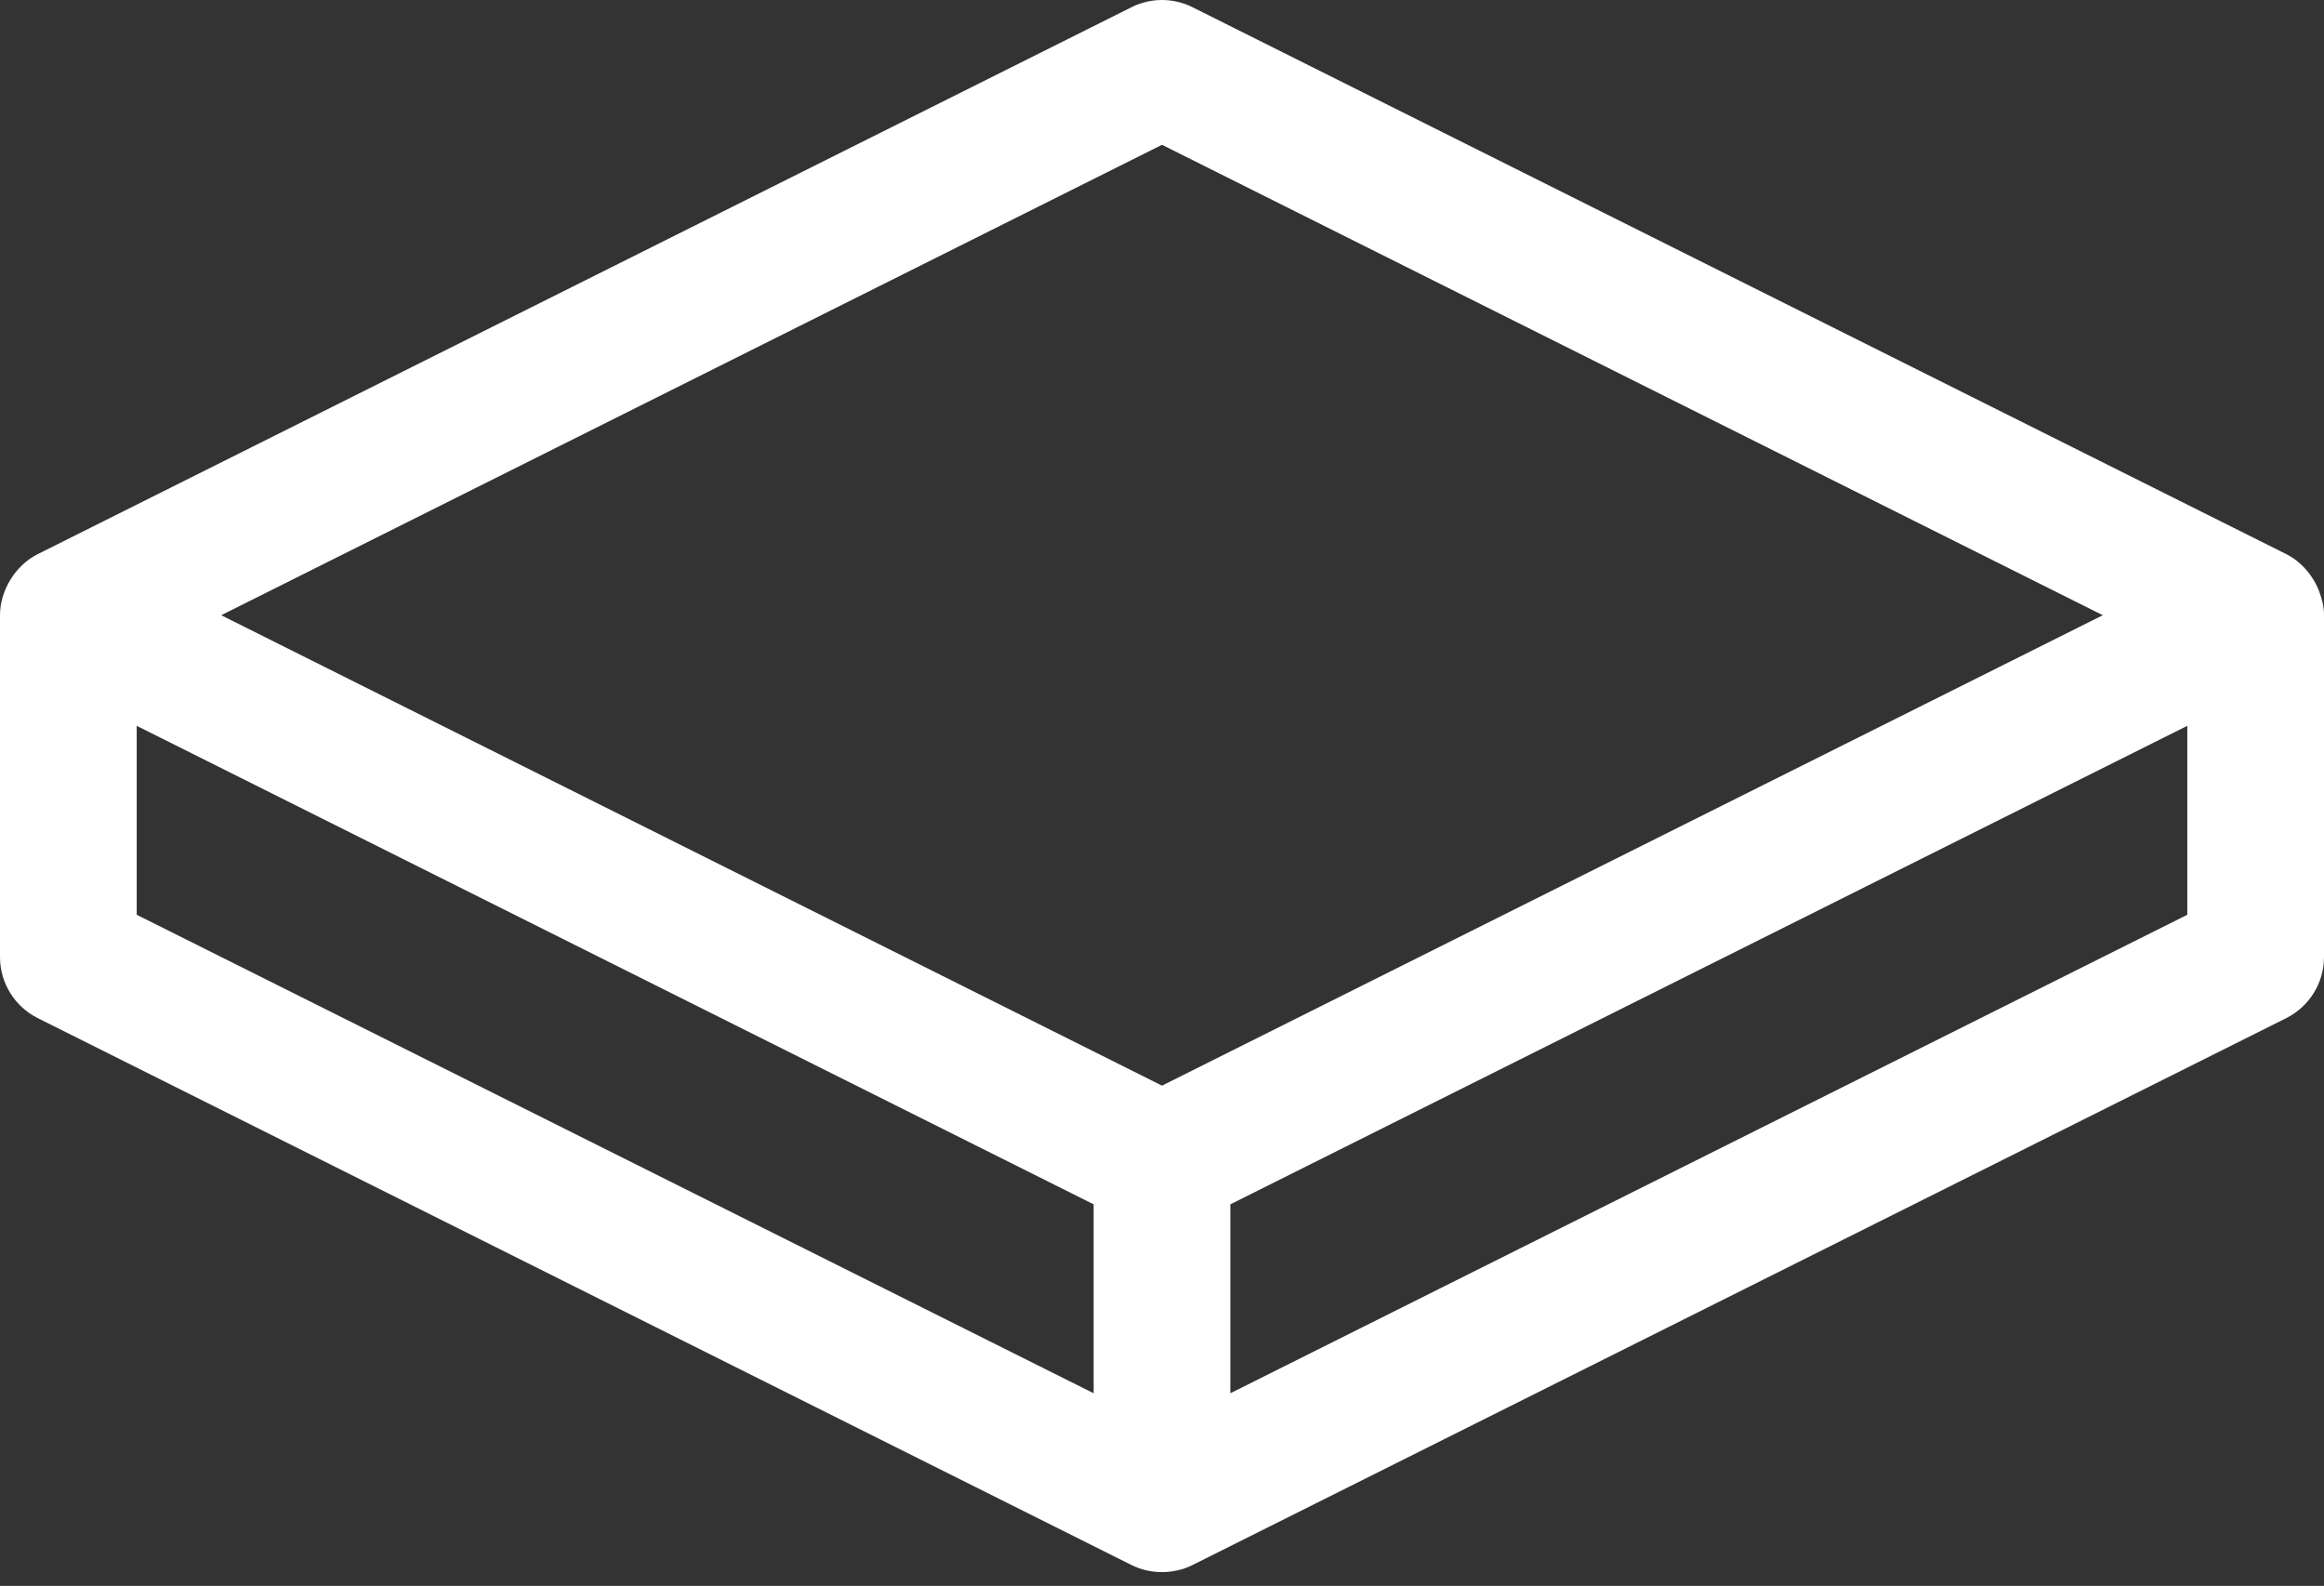
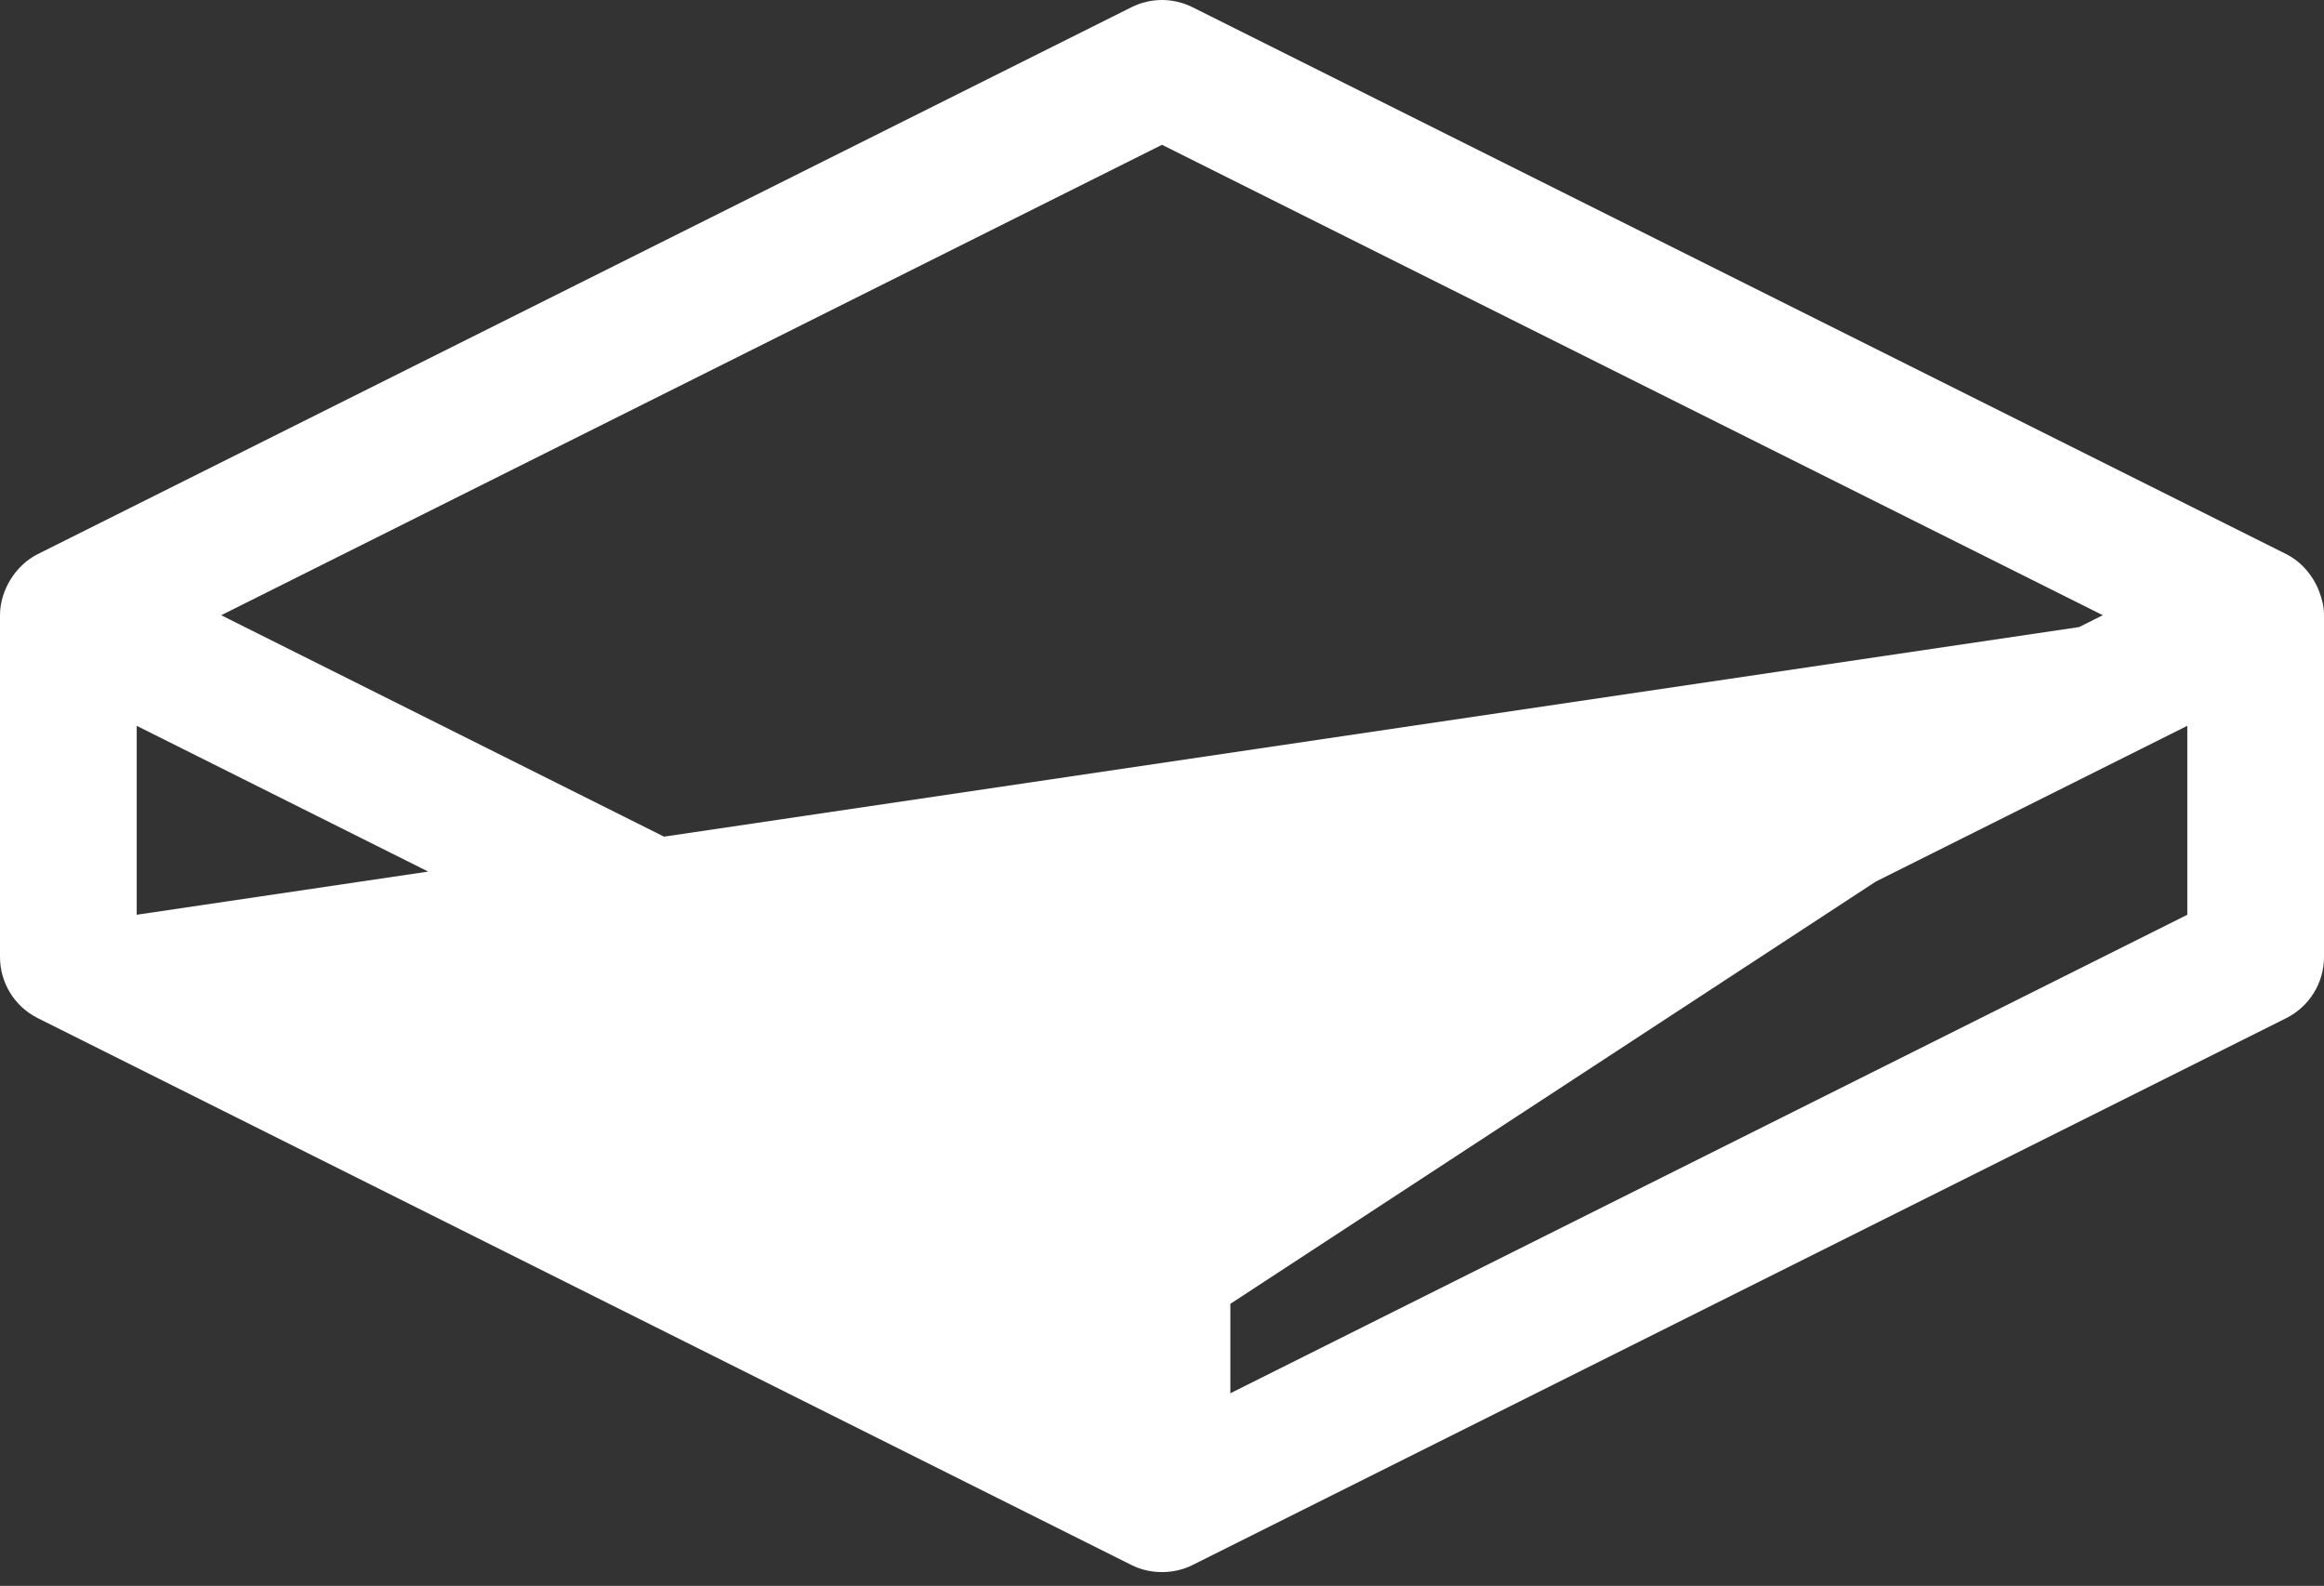
<svg xmlns="http://www.w3.org/2000/svg" width="85" height="58" viewBox="0 0 85 58" fill="none">
  <rect x="0" y="0" width="85" height="58" fill="#333333" stroke="none" />
-   <path d="M84.824 21.633C84.609 21.059 84.17 20.541 83.618 20.265L43.618 0.265C42.914 -0.088 42.086 -0.088 41.382 0.265L1.382 20.265C0.567 20.671 0 21.59 0 22.5V35C0 35.947 0.535 36.813 1.382 37.236L41.382 57.236C42.072 57.582 42.928 57.582 43.618 57.236L83.618 37.236C84.465 36.813 85 35.947 85 35V22.5C85 22.188 84.932 21.92 84.824 21.633ZM40 50.955L5 33.455V26.545L40 44.045V50.955ZM42.5 39.705L8.09 22.5L42.5 5.295L76.91 22.5L42.5 39.705ZM80 33.455L45 50.955V44.045L80 26.545V33.455Z" fill="white" />
+   <path d="M84.824 21.633C84.609 21.059 84.17 20.541 83.618 20.265L43.618 0.265C42.914 -0.088 42.086 -0.088 41.382 0.265L1.382 20.265C0.567 20.671 0 21.59 0 22.5V35C0 35.947 0.535 36.813 1.382 37.236L41.382 57.236C42.072 57.582 42.928 57.582 43.618 57.236L83.618 37.236C84.465 36.813 85 35.947 85 35V22.5C85 22.188 84.932 21.92 84.824 21.633ZL5 33.455V26.545L40 44.045V50.955ZM42.5 39.705L8.09 22.5L42.5 5.295L76.91 22.5L42.5 39.705ZM80 33.455L45 50.955V44.045L80 26.545V33.455Z" fill="white" />
</svg>